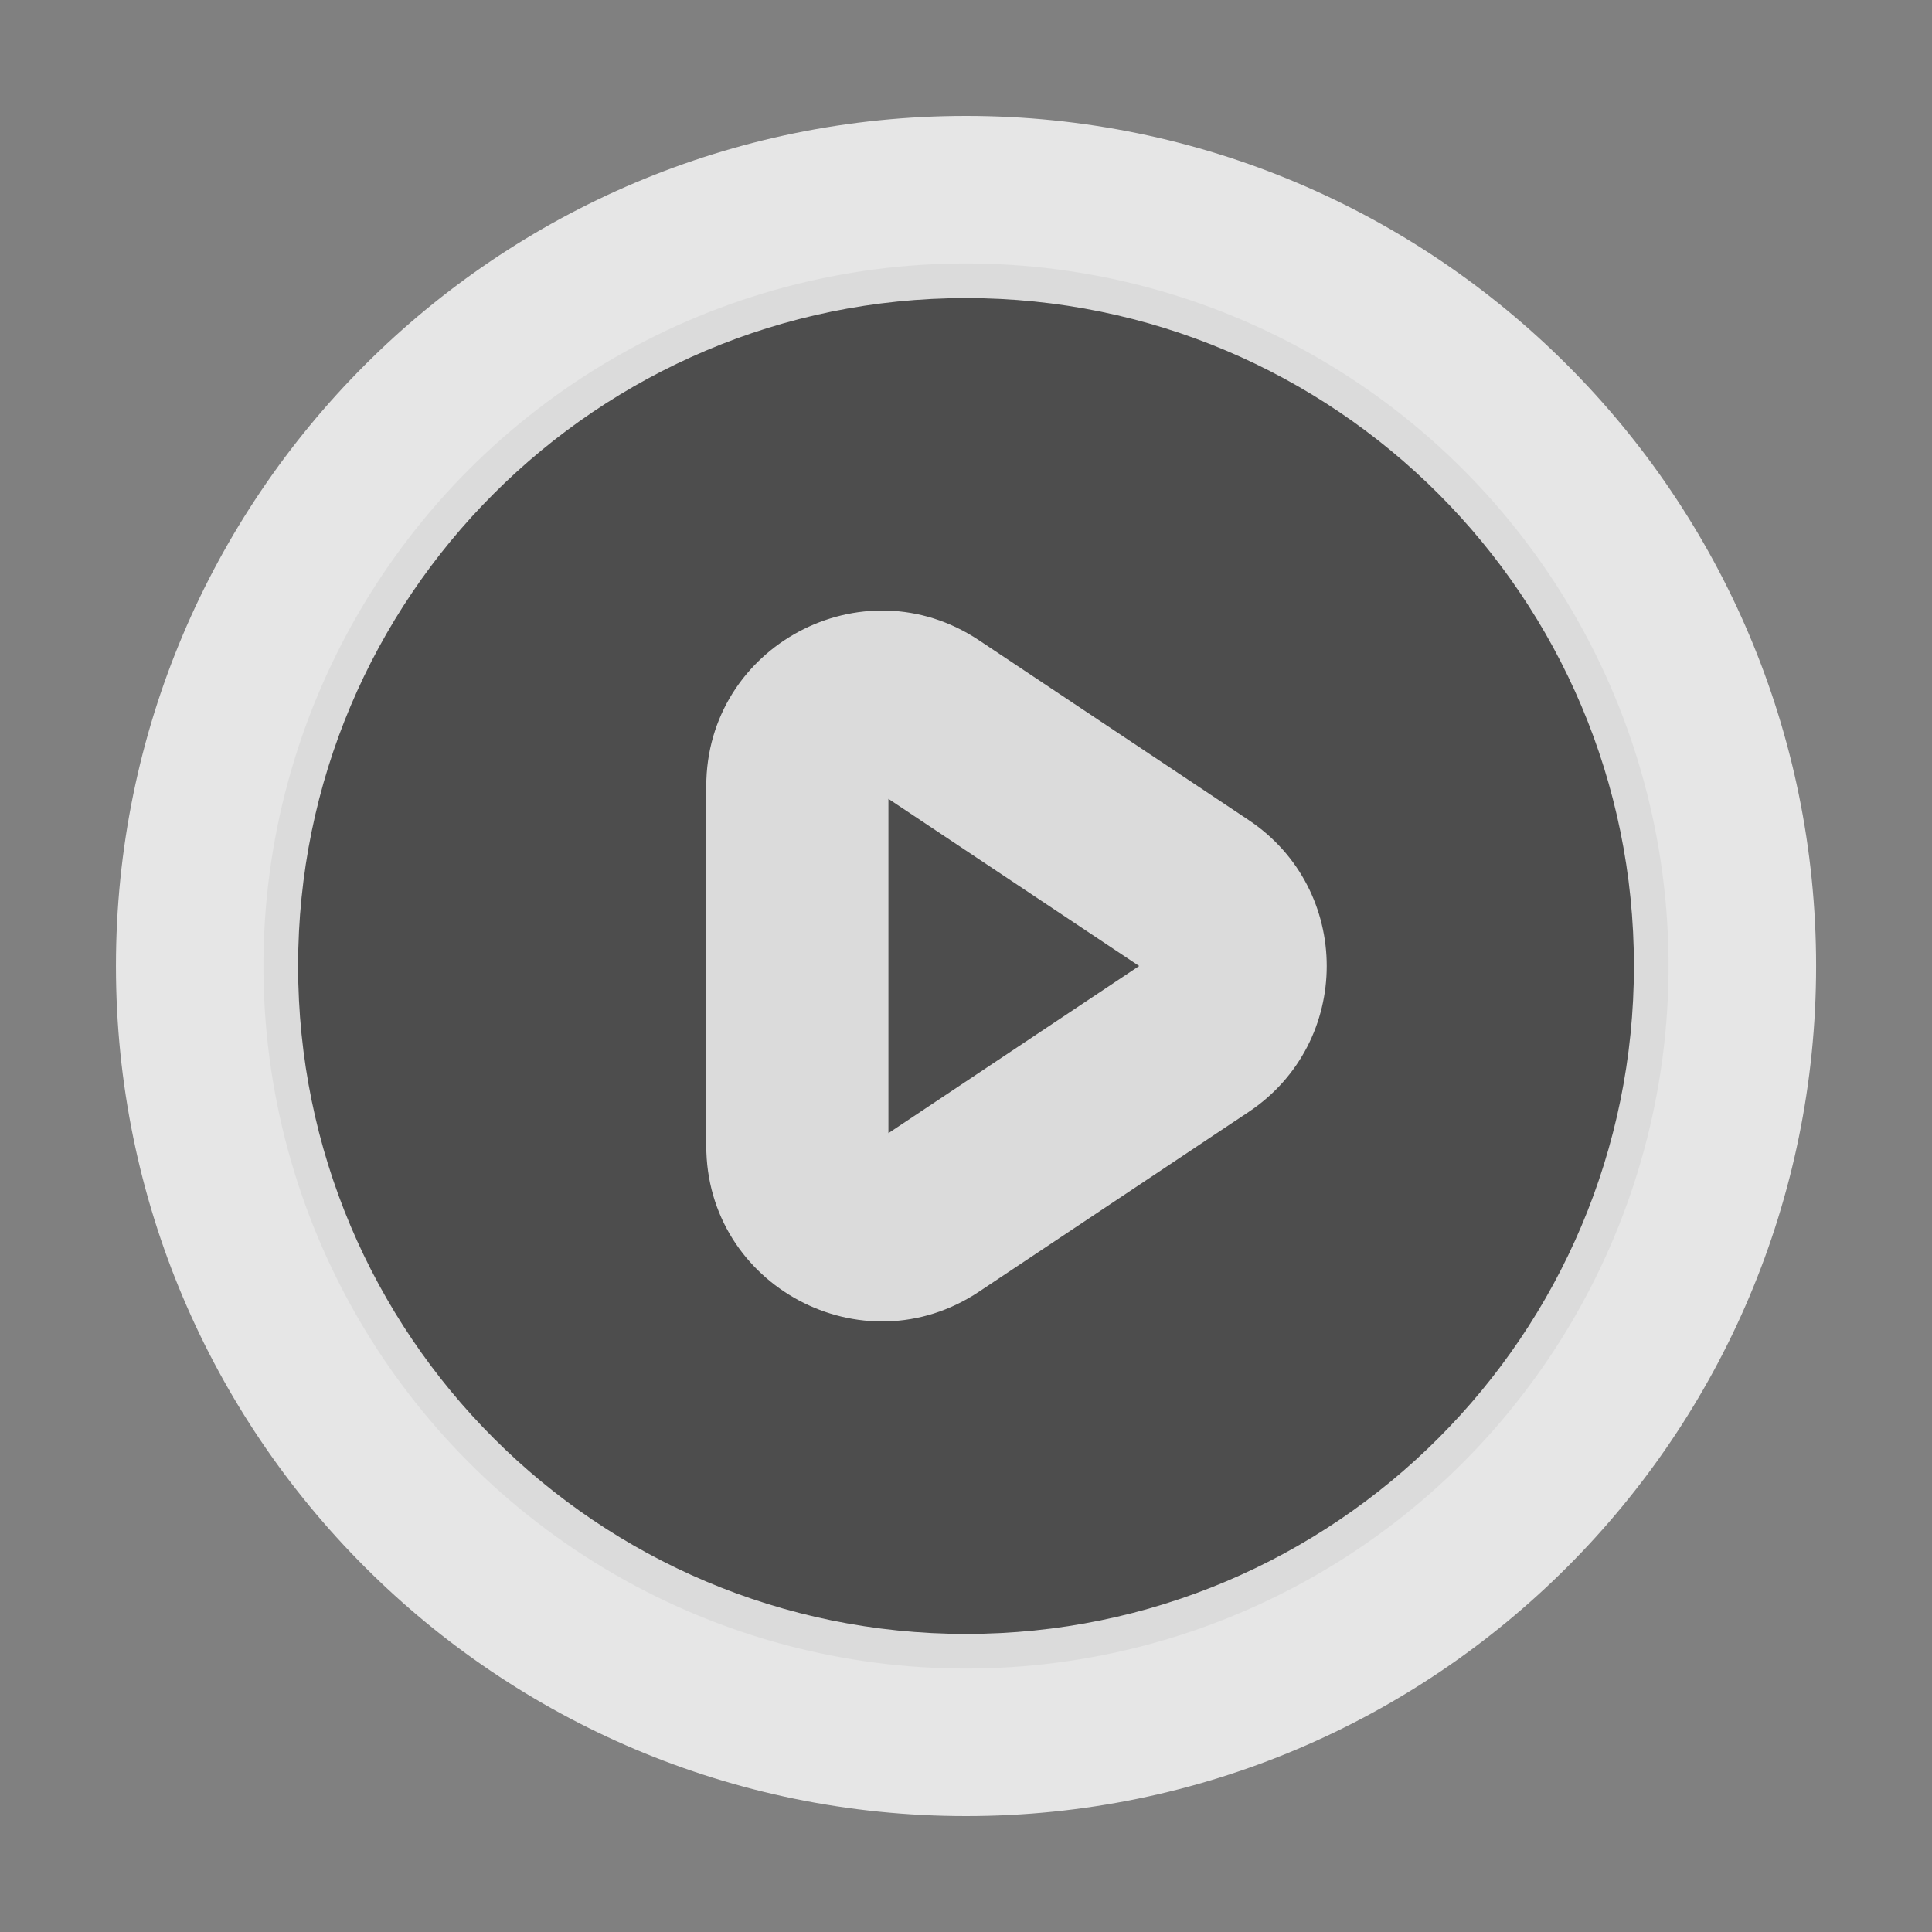
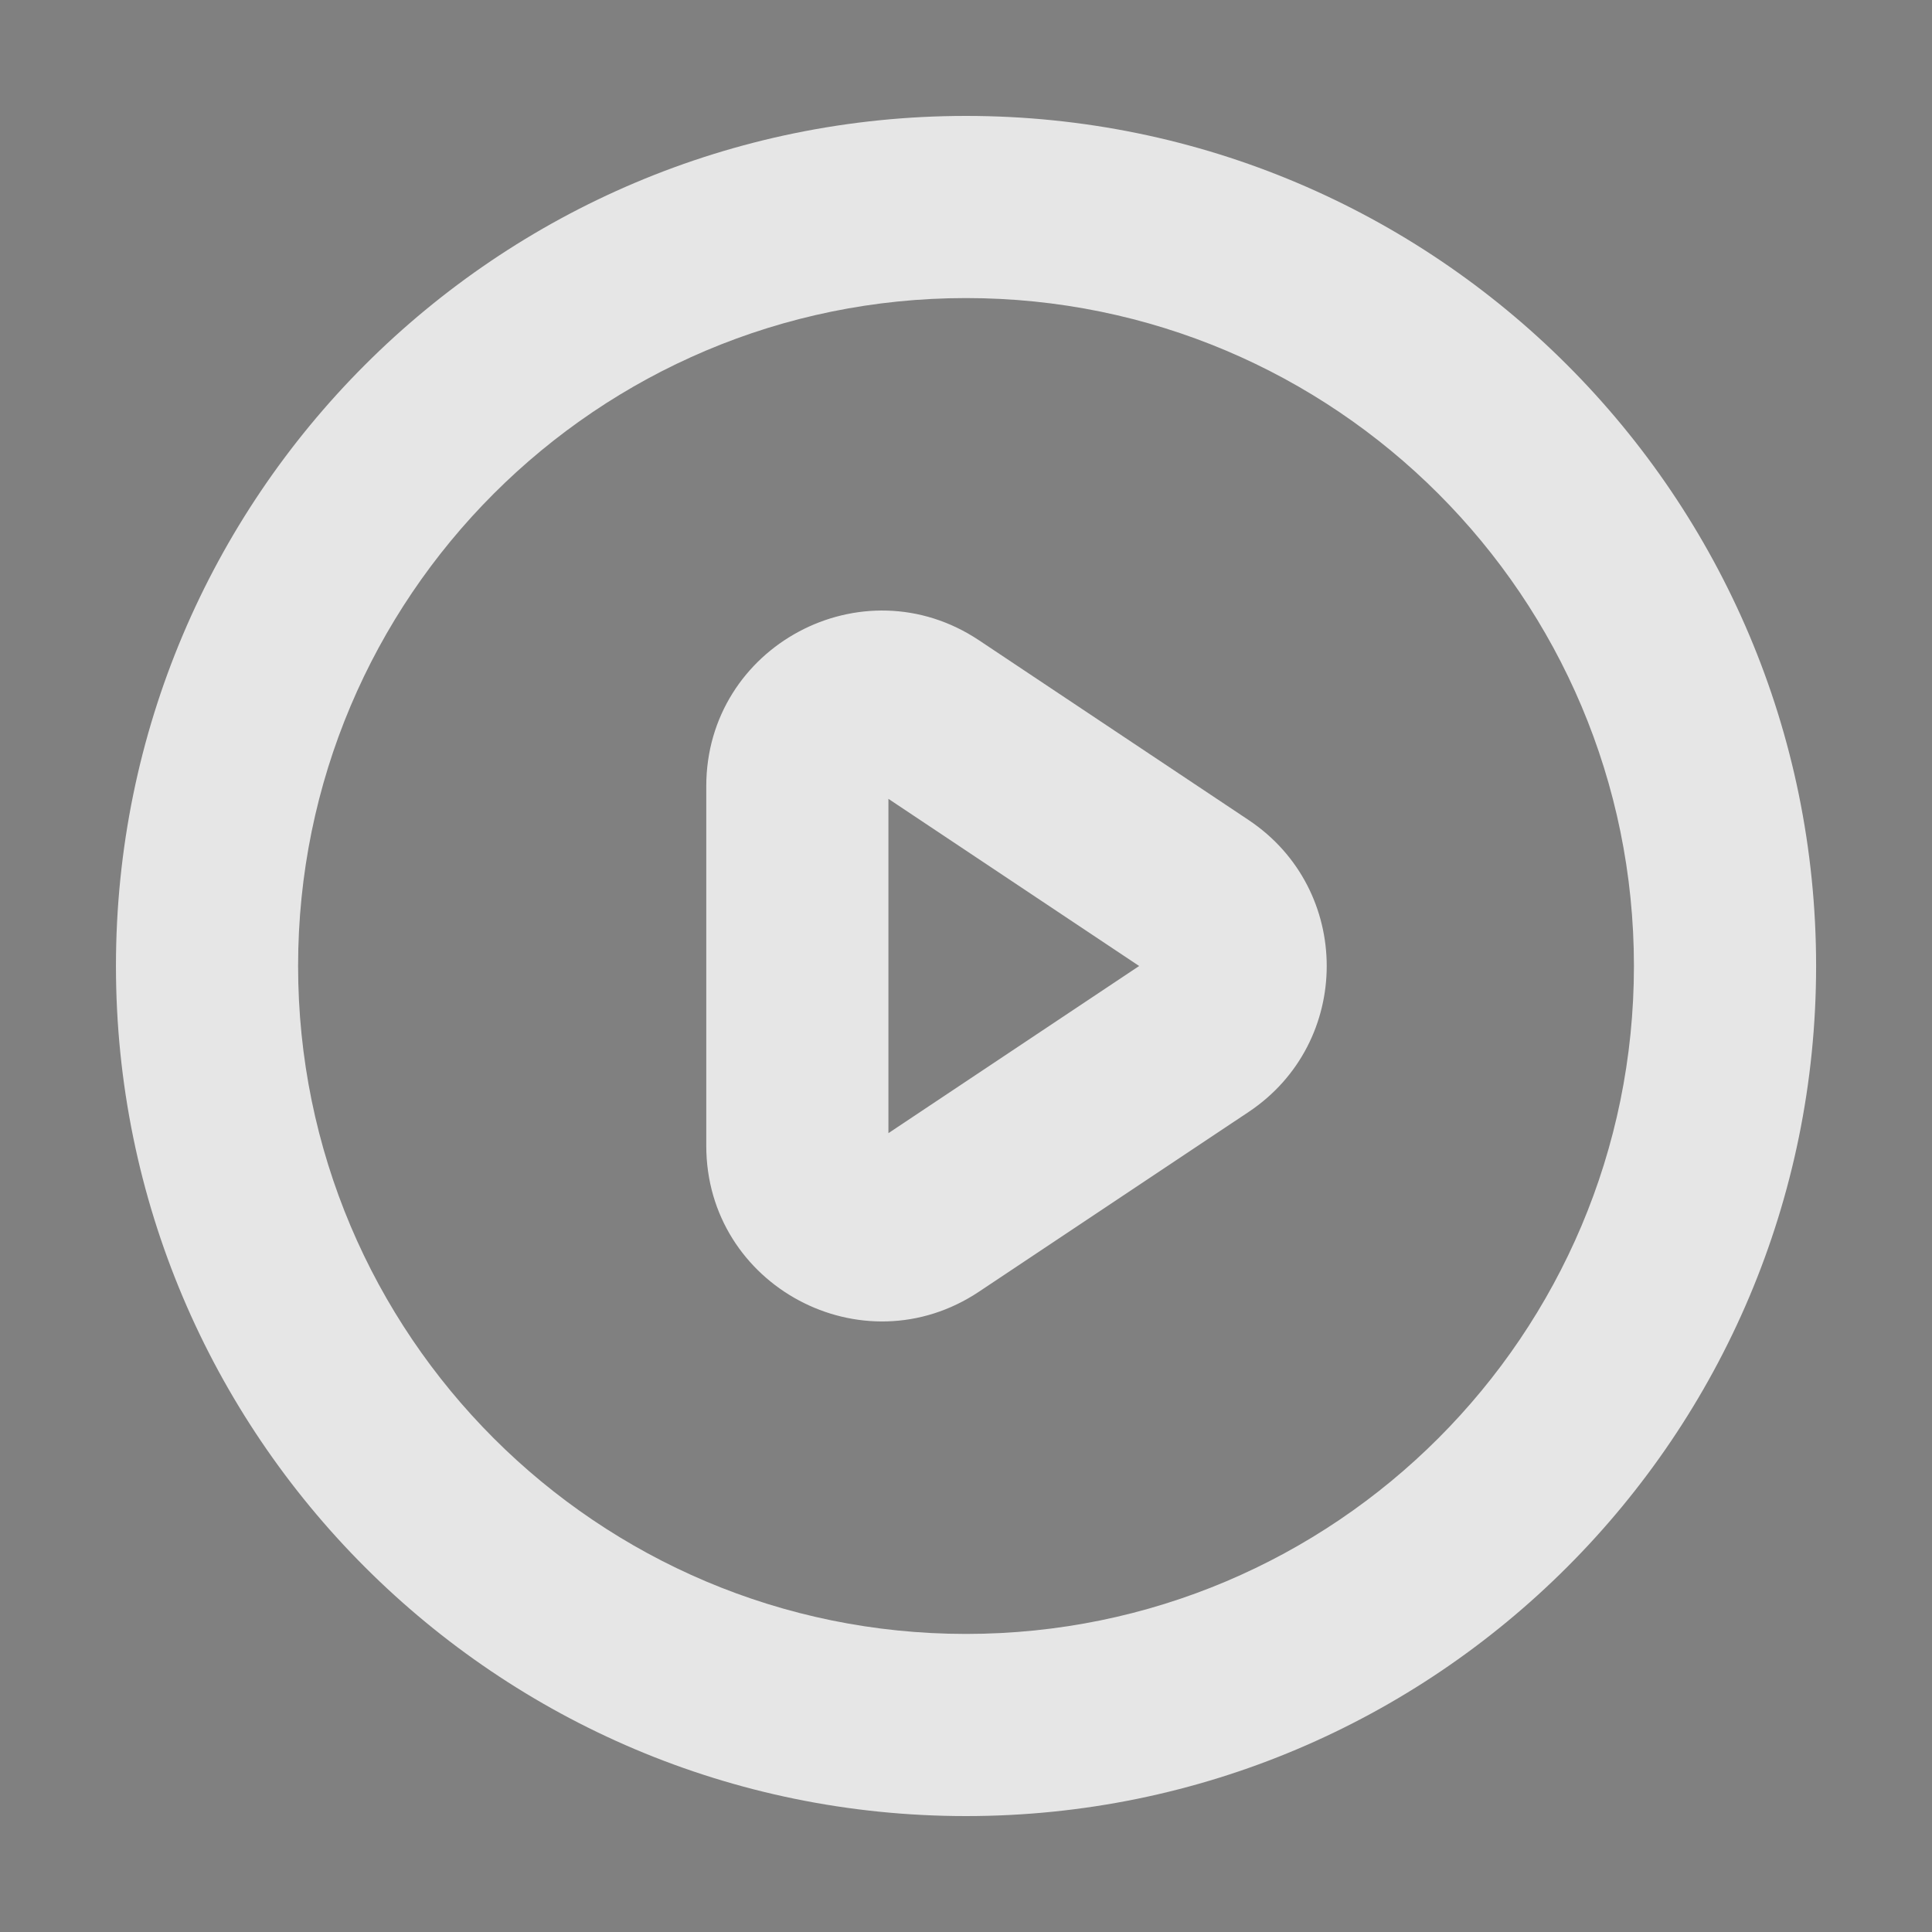
<svg xmlns="http://www.w3.org/2000/svg" width="64" height="64" viewBox="0 0 64 64" fill="none">
  <rect x="0" y="0" width="64" height="64" fill="#808080" stroke="none" />
-   <circle cx="32" cy="32" r="23.273" fill="black" fill-opacity="0.4" />
  <path fill-rule="evenodd" clip-rule="evenodd" d="M32.001 9.874C19.781 9.874 9.875 19.78 9.875 32C9.875 44.219 19.781 54.126 32.001 54.126C44.22 54.126 54.126 44.219 54.126 32C54.126 19.78 44.22 9.874 32.001 9.874ZM3.841 32C3.841 16.448 16.448 3.84 32.001 3.84C47.553 3.84 60.161 16.448 60.161 32C60.161 47.552 47.553 60.16 32.001 60.16C16.448 60.16 3.841 47.552 3.841 32ZM23.396 26.045C23.396 21.404 28.569 18.636 32.43 21.21L41.362 27.165C44.812 29.465 44.812 34.535 41.362 36.835L32.43 42.789C28.569 45.364 23.396 42.596 23.396 37.955V26.045ZM29.43 26.463V37.537L37.736 32L29.43 26.463Z" fill="white" fill-opacity="0.8" />
</svg>